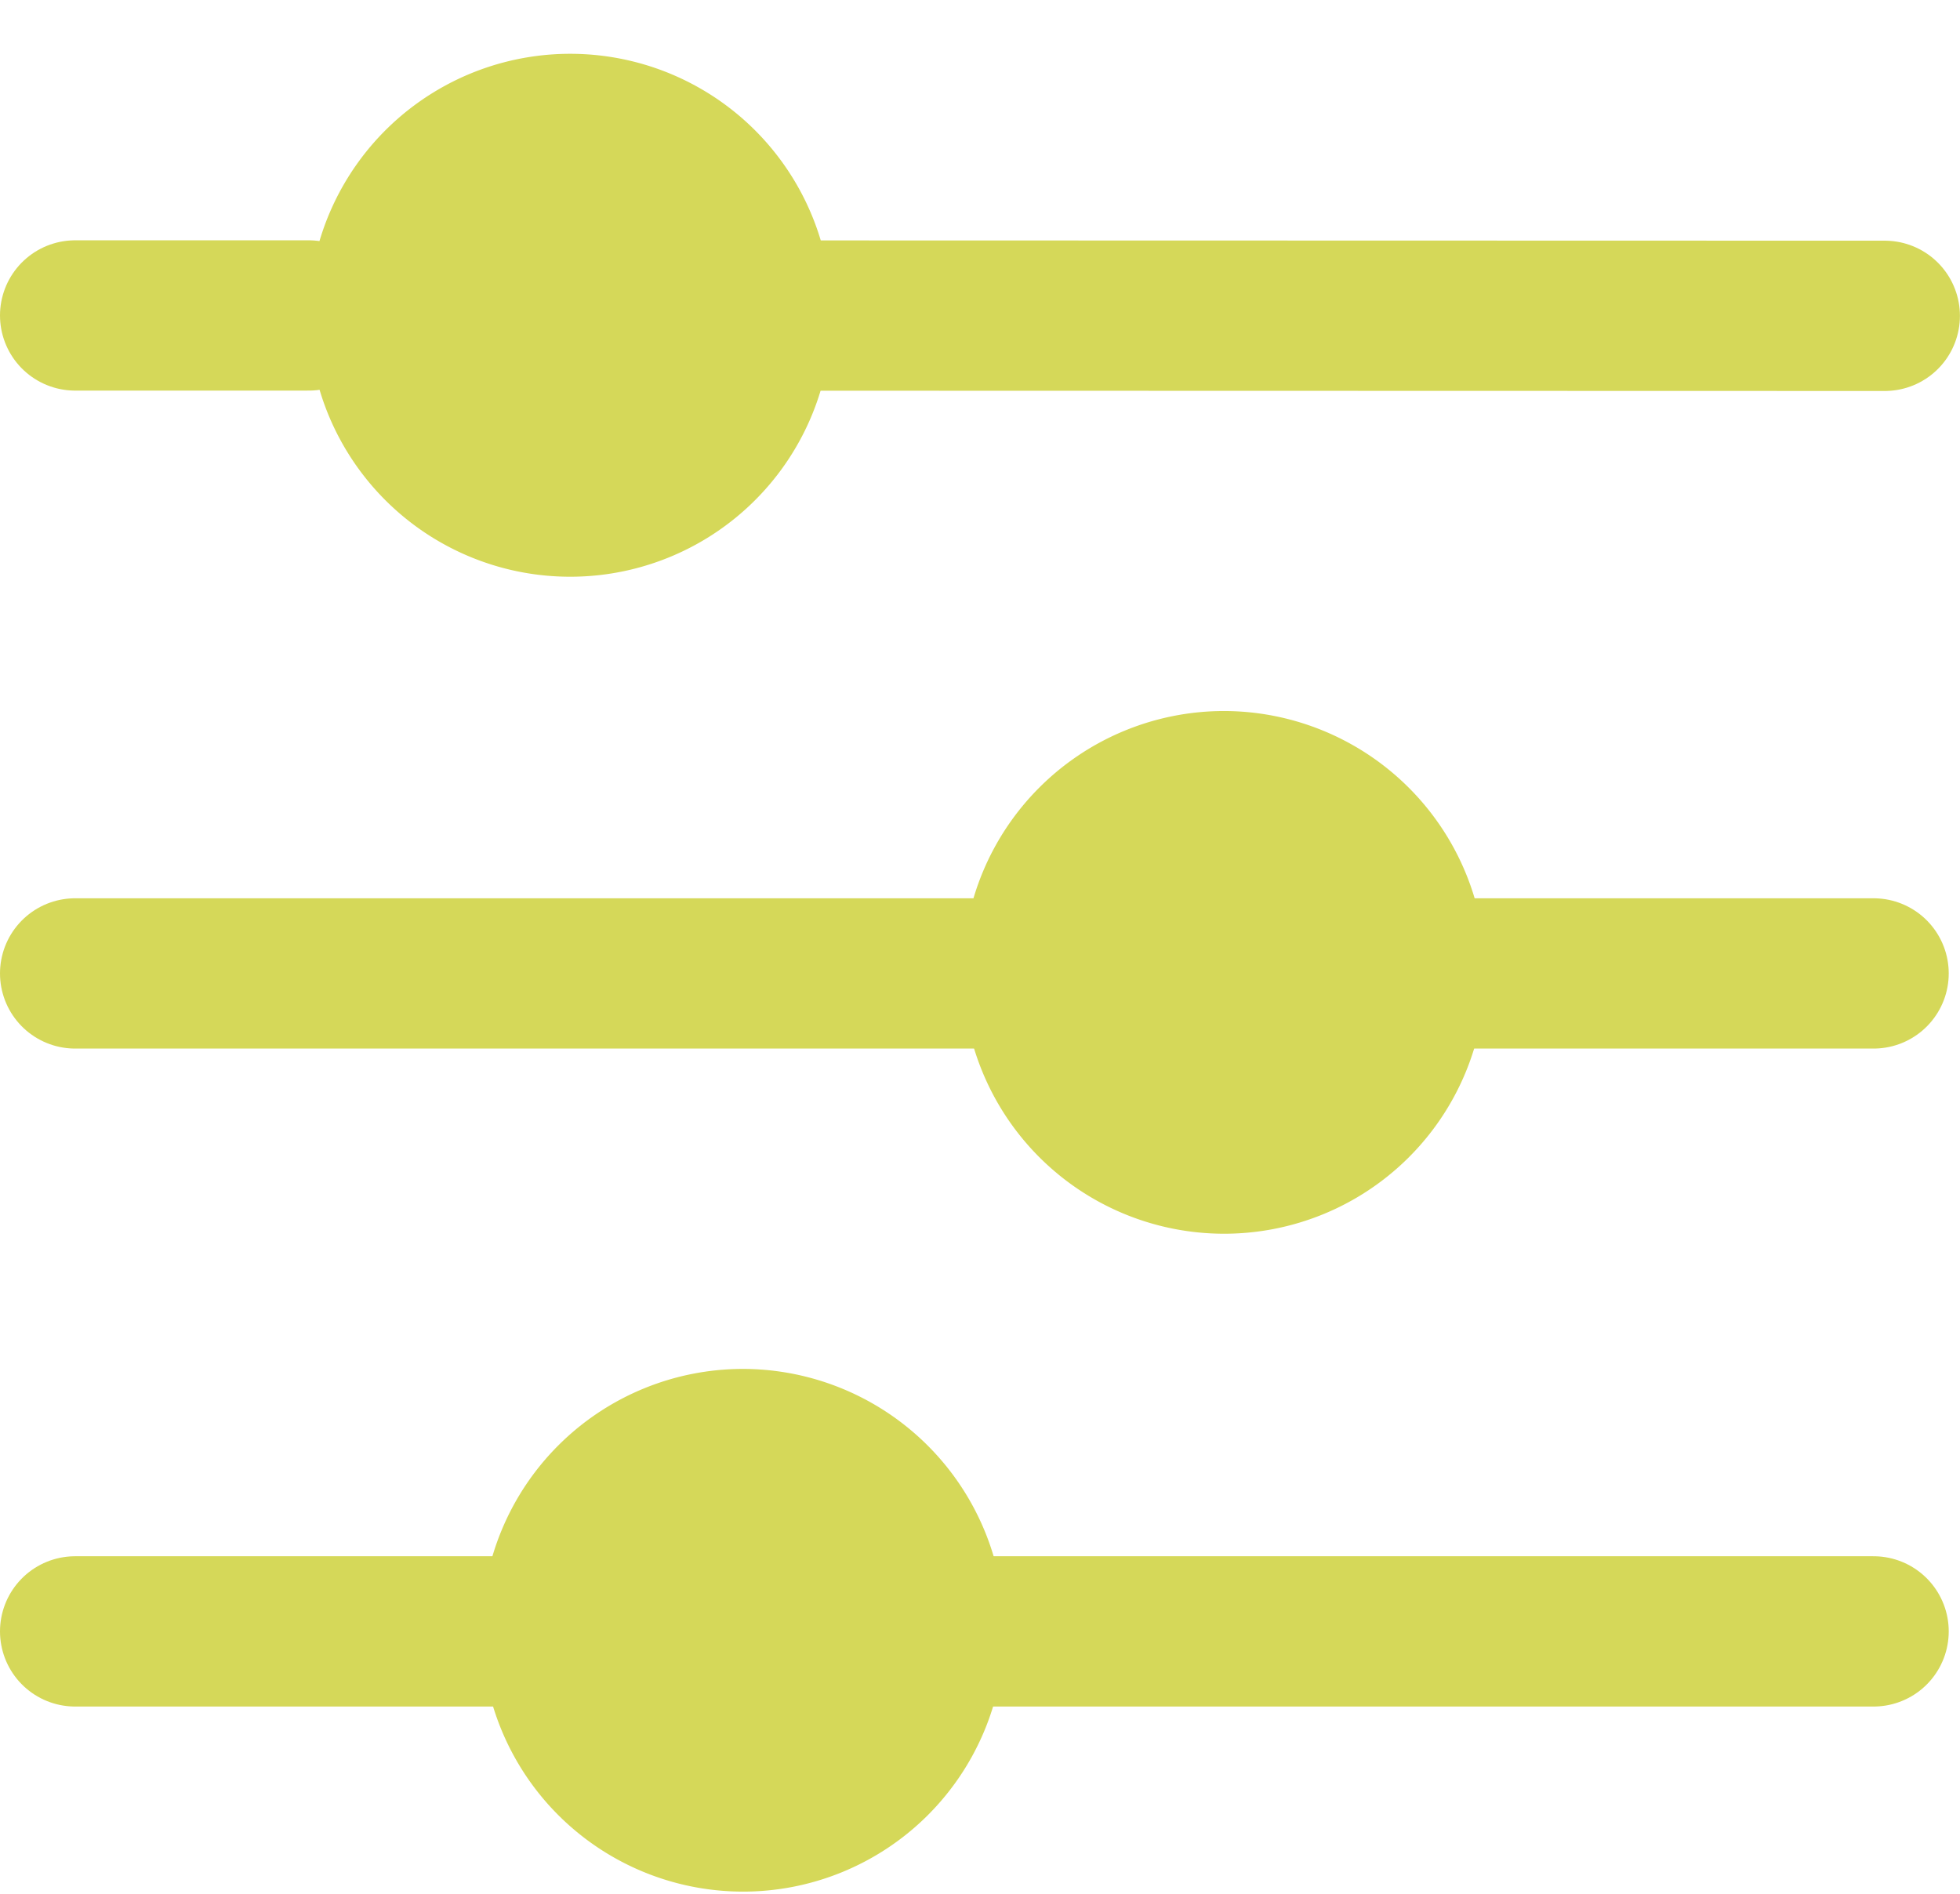
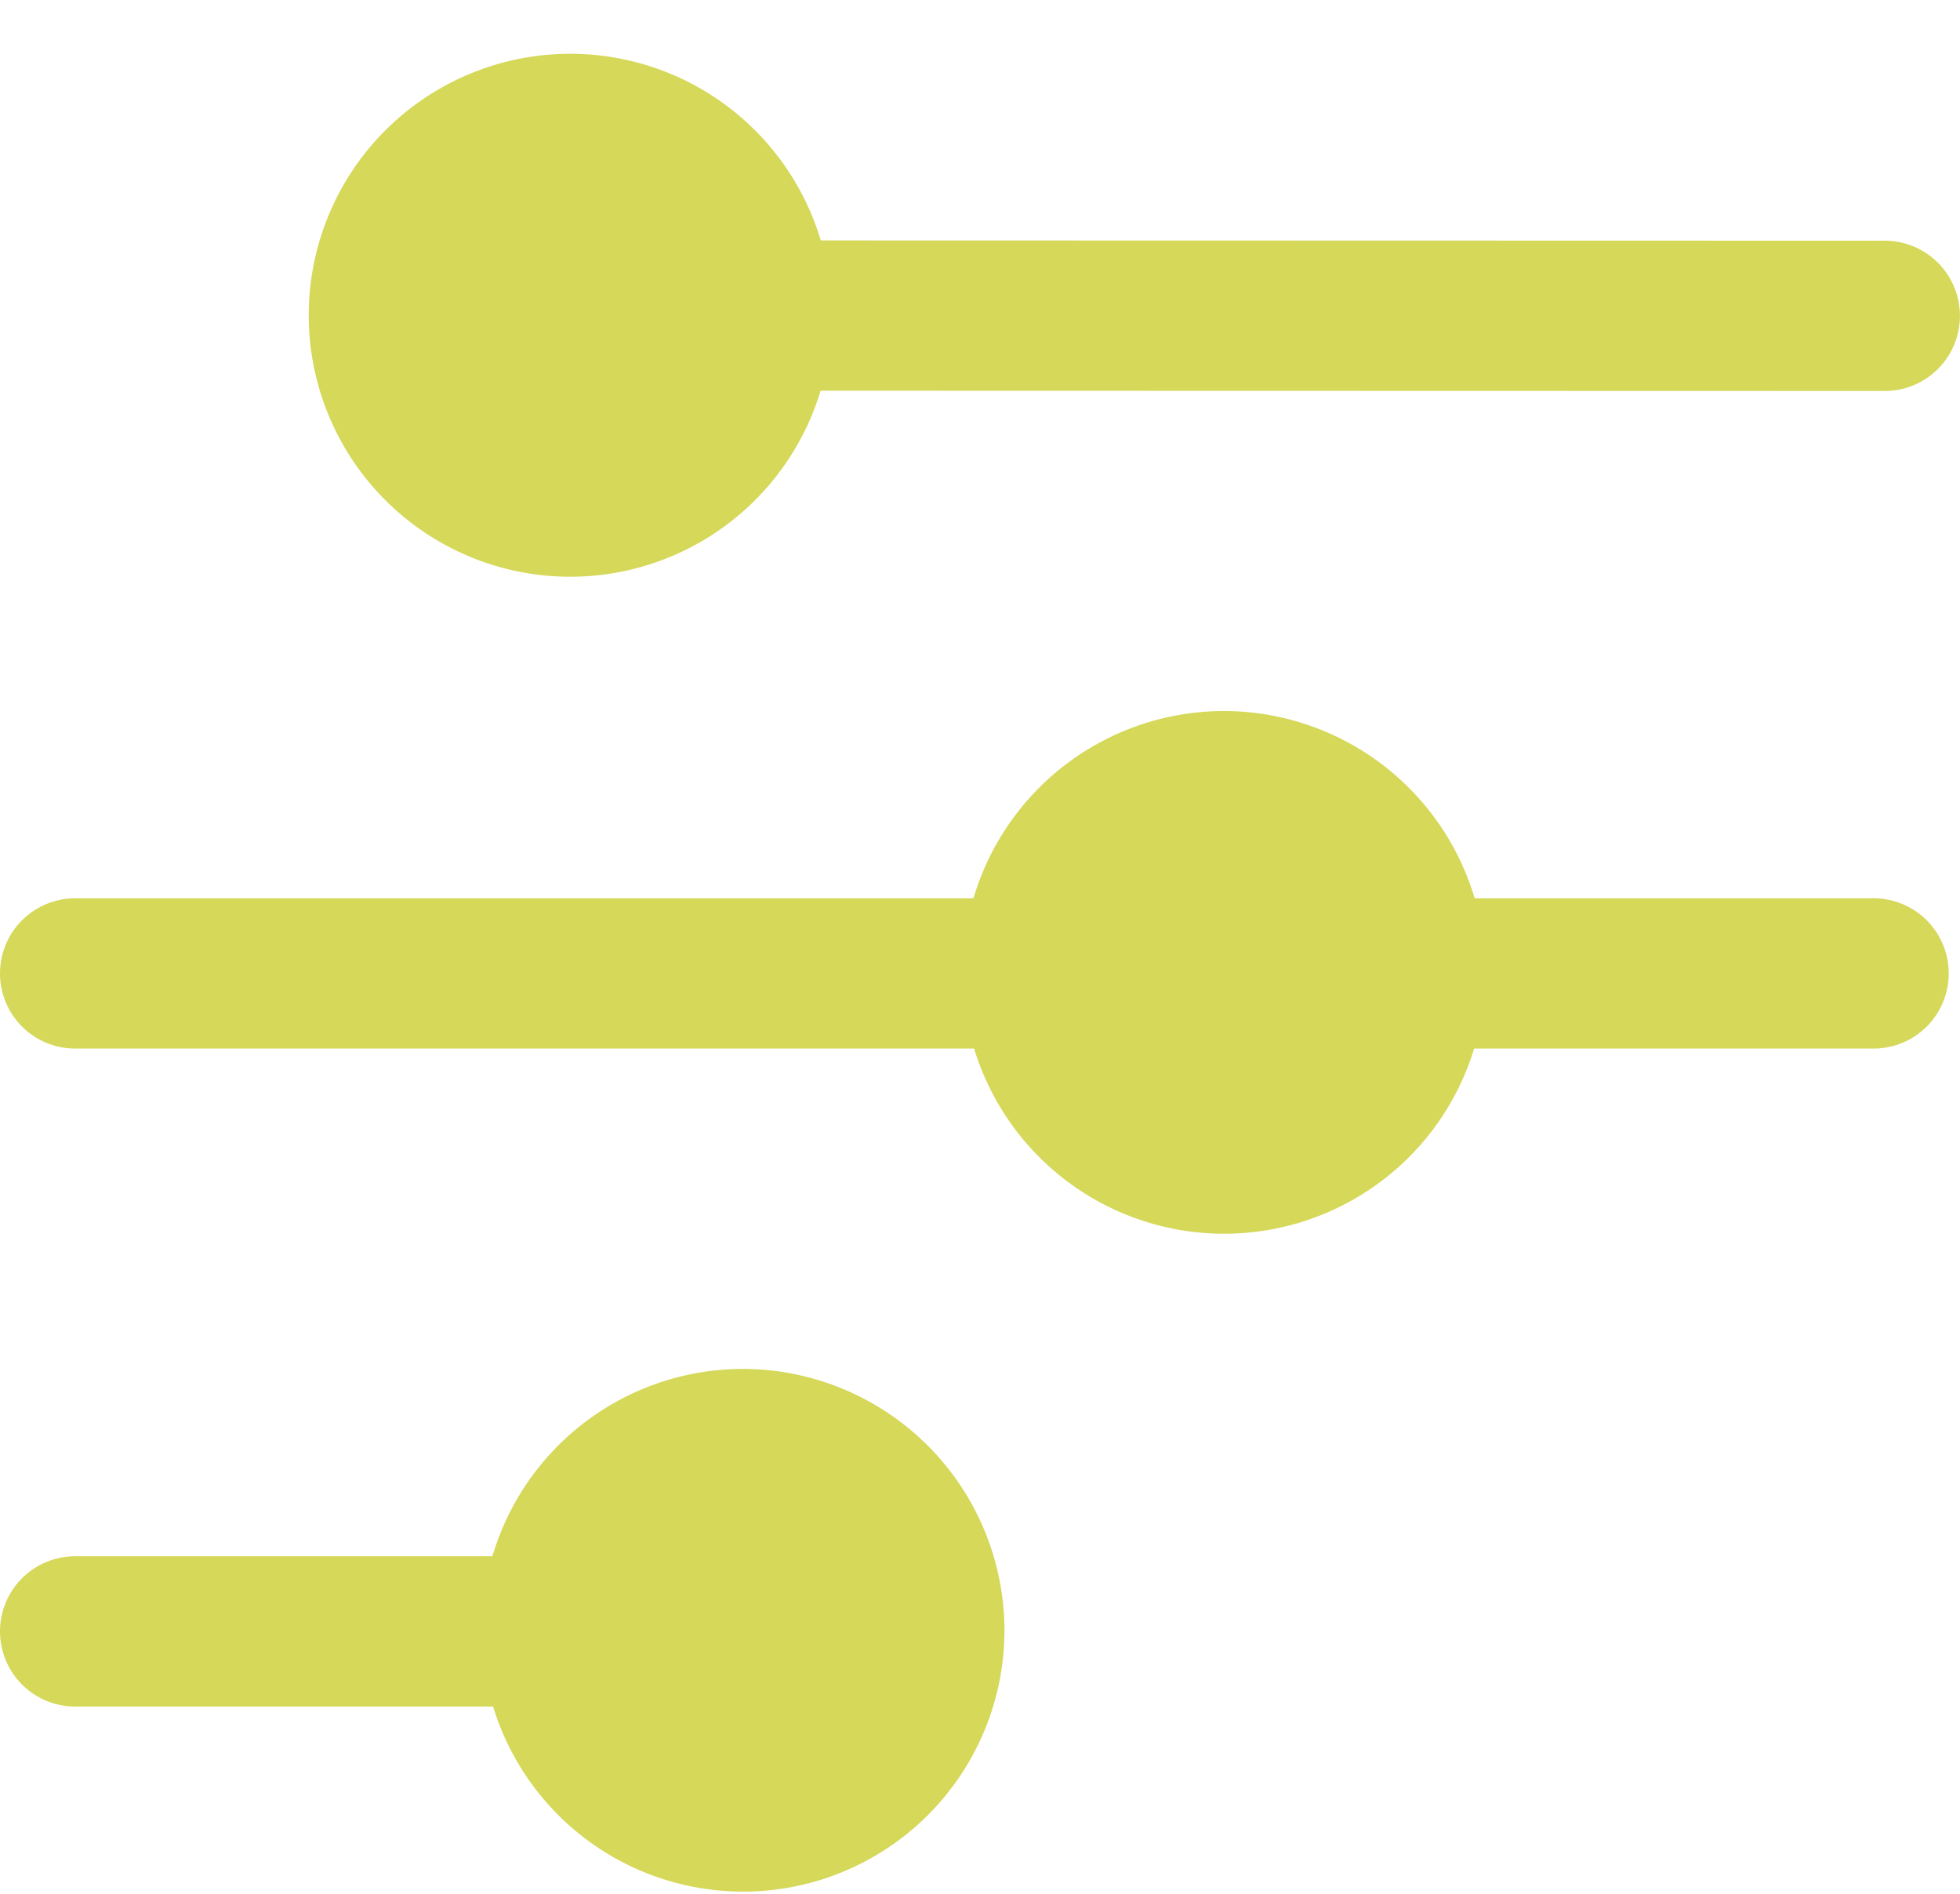
<svg xmlns="http://www.w3.org/2000/svg" width="26.081" height="25.203" viewBox="0 0 26.081 25.203">
  <g id="mobile-filter-icon" transform="translate(-842.922 -361.351)">
-     <line id="Line_1252" data-name="Line 1252" x2="3.109" transform="translate(843.922 365.549)" fill="none" stroke="#d5d859" stroke-linecap="round" stroke-linejoin="round" stroke-width="2" />
    <line id="Line_1253" data-name="Line 1253" x2="16" y2="0.004" transform="translate(852.002 365.55)" fill="none" stroke="#d5d859" stroke-linecap="round" stroke-linejoin="round" stroke-width="2" />
    <line id="Line_1254" data-name="Line 1254" x2="12.808" transform="translate(843.922 374.305)" fill="none" stroke="#d5d859" stroke-linecap="round" stroke-linejoin="round" stroke-width="2" />
    <line id="Line_1255" data-name="Line 1255" x2="6.16" transform="translate(861.693 374.305)" fill="none" stroke="#d5d859" stroke-linecap="round" stroke-linejoin="round" stroke-width="2" />
    <line id="Line_1256" data-name="Line 1256" x2="6.419" transform="translate(843.922 383.061)" fill="none" stroke="#d5d859" stroke-linecap="round" stroke-linejoin="round" stroke-width="2" />
-     <line id="Line_1257" data-name="Line 1257" x2="12.556" transform="translate(855.297 383.061)" fill="none" stroke="#d5d859" stroke-linecap="round" stroke-linejoin="round" stroke-width="2" />
    <path id="Path_3180" data-name="Path 3180" d="M2.5,0a2.479,2.479,0,1,1-.008,4.959A2.479,2.479,0,1,1,2.5,0Z" transform="translate(847.523 367.406) rotate(-76.717)" fill="#d5d859" stroke="#d5d859" stroke-linecap="round" stroke-width="2" />
    <path id="Path_3178" data-name="Path 3178" d="M229.972,159.378a2.478,2.478,0,1,1-2.478-2.493A2.485,2.485,0,0,1,229.972,159.378Z" transform="translate(631.717 214.928)" fill="#d5d859" stroke="#d5d859" stroke-linecap="round" stroke-linejoin="round" stroke-width="2" />
    <path id="Path_3179" data-name="Path 3179" d="M123.784,303.762a2.478,2.478,0,1,1-2.478-2.493A2.485,2.485,0,0,1,123.784,303.762Z" transform="translate(731.504 79.299)" fill="#d5d859" stroke="#d5d859" stroke-linecap="round" stroke-linejoin="round" stroke-width="2" />
  </g>
</svg>